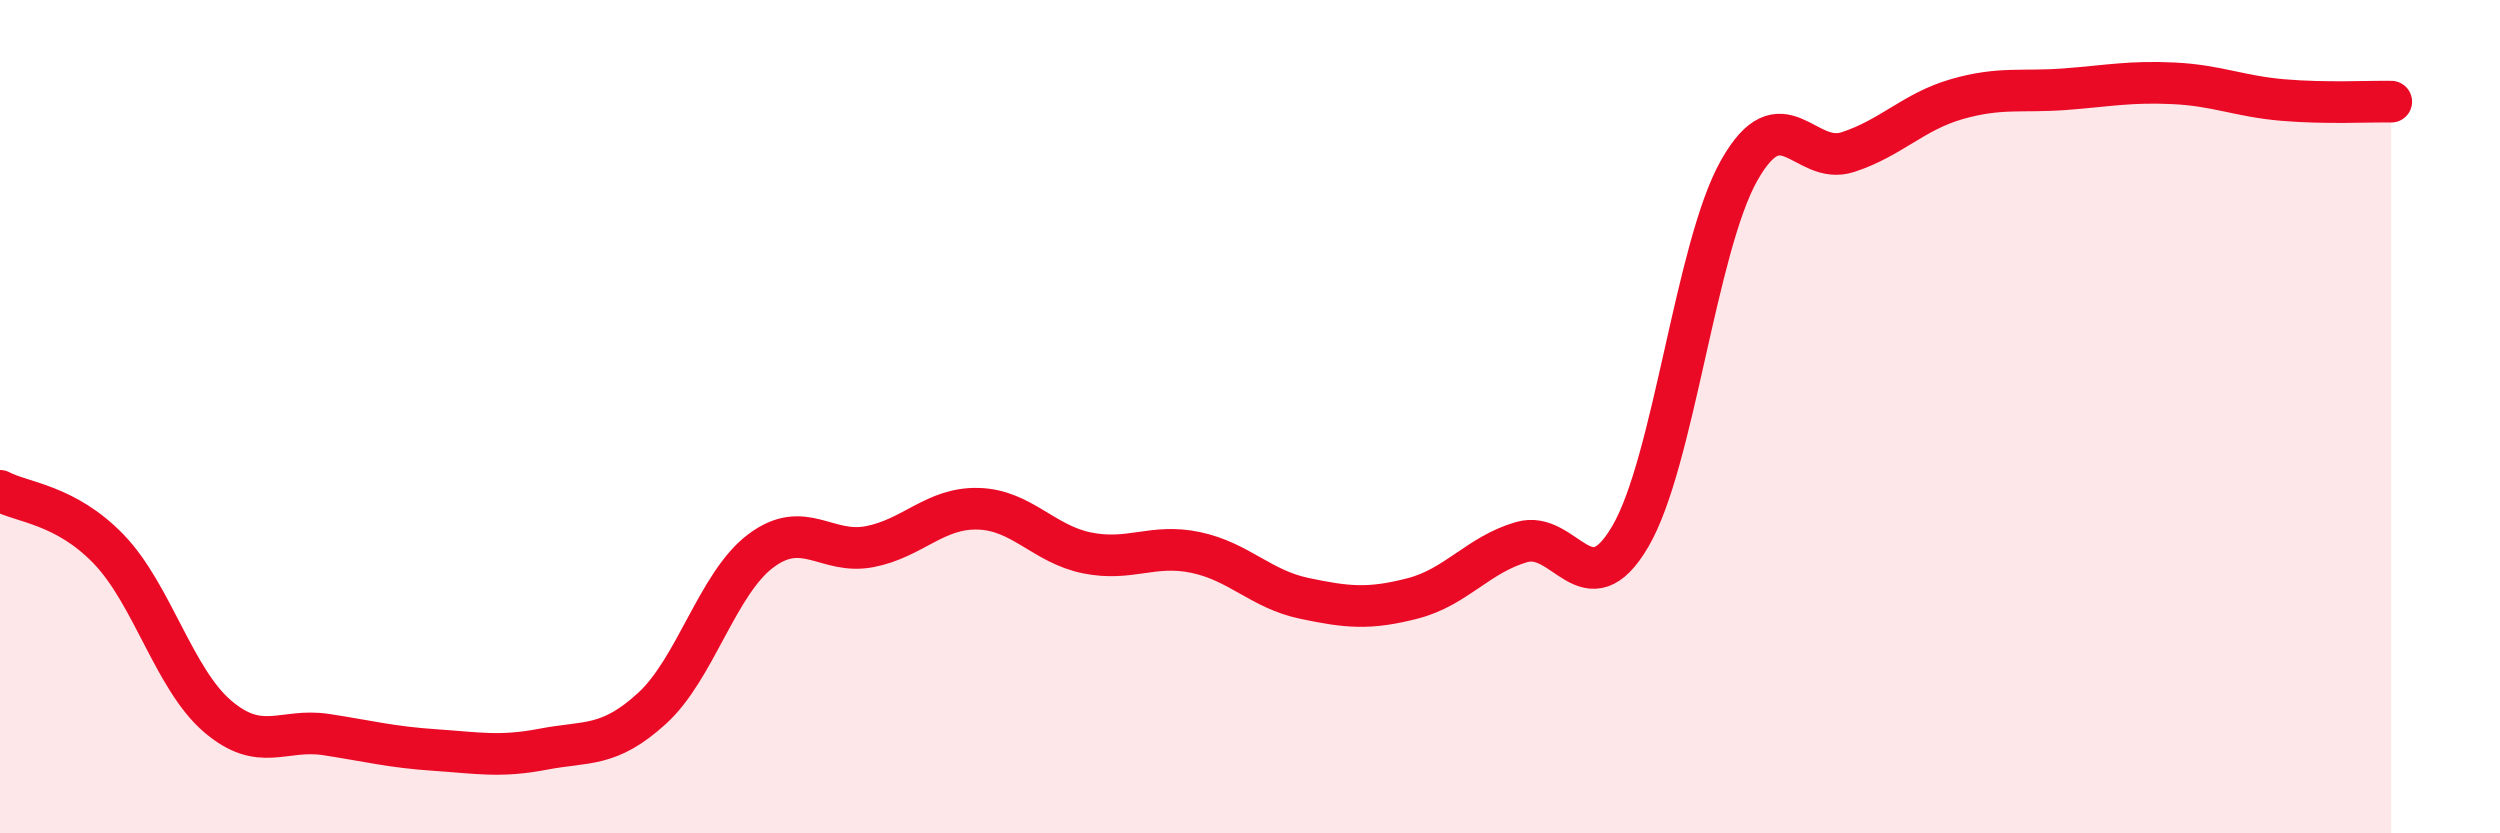
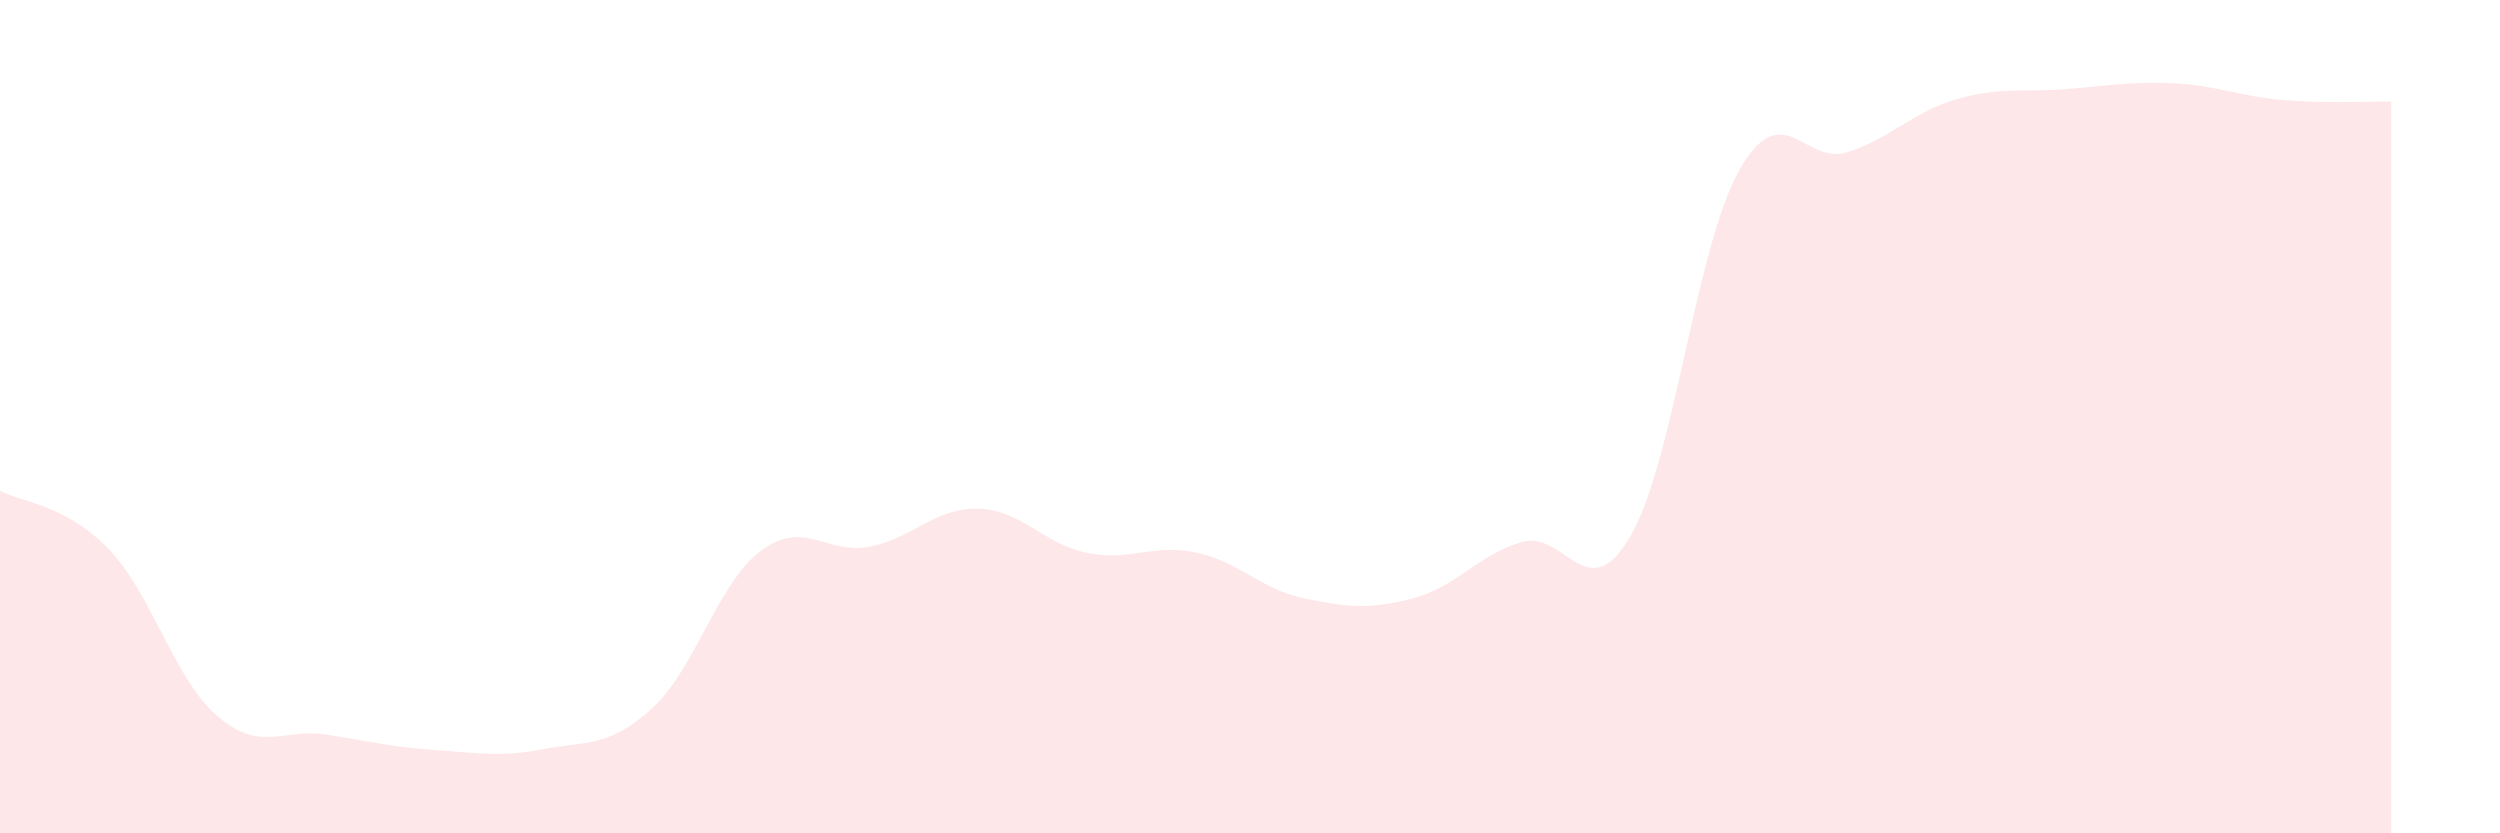
<svg xmlns="http://www.w3.org/2000/svg" width="60" height="20" viewBox="0 0 60 20">
  <path d="M 0,11.78 C 0.52,12.06 1.57,12.1 2.61,13.18 C 3.65,14.26 4.18,16.3 5.22,17.19 C 6.26,18.08 6.79,17.47 7.83,17.63 C 8.87,17.79 9.39,17.93 10.43,18 C 11.47,18.07 12,18.18 13.04,17.98 C 14.08,17.78 14.61,17.95 15.65,17 C 16.69,16.05 17.22,14 18.26,13.22 C 19.3,12.44 19.83,13.32 20.87,13.12 C 21.91,12.92 22.44,12.18 23.48,12.21 C 24.52,12.24 25.05,13.06 26.09,13.27 C 27.13,13.48 27.66,13.04 28.7,13.26 C 29.74,13.48 30.26,14.14 31.3,14.36 C 32.34,14.58 32.87,14.63 33.91,14.36 C 34.95,14.09 35.48,13.31 36.52,13.01 C 37.56,12.71 38.09,14.65 39.13,12.87 C 40.17,11.09 40.7,5.93 41.74,4.09 C 42.78,2.25 43.31,3.99 44.35,3.65 C 45.39,3.31 45.92,2.68 46.96,2.38 C 48,2.08 48.53,2.22 49.57,2.14 C 50.61,2.06 51.13,1.95 52.17,2 C 53.21,2.05 53.74,2.31 54.78,2.4 C 55.82,2.49 56.87,2.43 57.39,2.44L57.39 20L0 20Z" fill="#EB0A25" opacity="0.1" stroke-linecap="round" stroke-linejoin="round" />
-   <path d="M 0,11.78 C 0.52,12.06 1.57,12.1 2.61,13.18 C 3.65,14.26 4.18,16.3 5.22,17.19 C 6.26,18.08 6.79,17.47 7.83,17.63 C 8.87,17.79 9.39,17.93 10.43,18 C 11.47,18.07 12,18.18 13.04,17.98 C 14.08,17.78 14.61,17.95 15.65,17 C 16.69,16.05 17.22,14 18.26,13.22 C 19.3,12.44 19.83,13.32 20.87,13.12 C 21.91,12.92 22.44,12.18 23.48,12.21 C 24.52,12.24 25.05,13.06 26.09,13.27 C 27.13,13.48 27.66,13.04 28.7,13.26 C 29.74,13.48 30.26,14.14 31.3,14.36 C 32.34,14.58 32.87,14.63 33.91,14.36 C 34.95,14.09 35.48,13.31 36.52,13.01 C 37.56,12.71 38.09,14.65 39.13,12.87 C 40.17,11.09 40.7,5.93 41.74,4.09 C 42.78,2.25 43.31,3.99 44.35,3.65 C 45.39,3.31 45.92,2.68 46.96,2.38 C 48,2.08 48.53,2.22 49.57,2.14 C 50.61,2.06 51.13,1.95 52.17,2 C 53.21,2.05 53.74,2.31 54.78,2.4 C 55.82,2.49 56.87,2.43 57.39,2.44" stroke="#EB0A25" stroke-width="1" fill="none" stroke-linecap="round" stroke-linejoin="round" />
</svg>